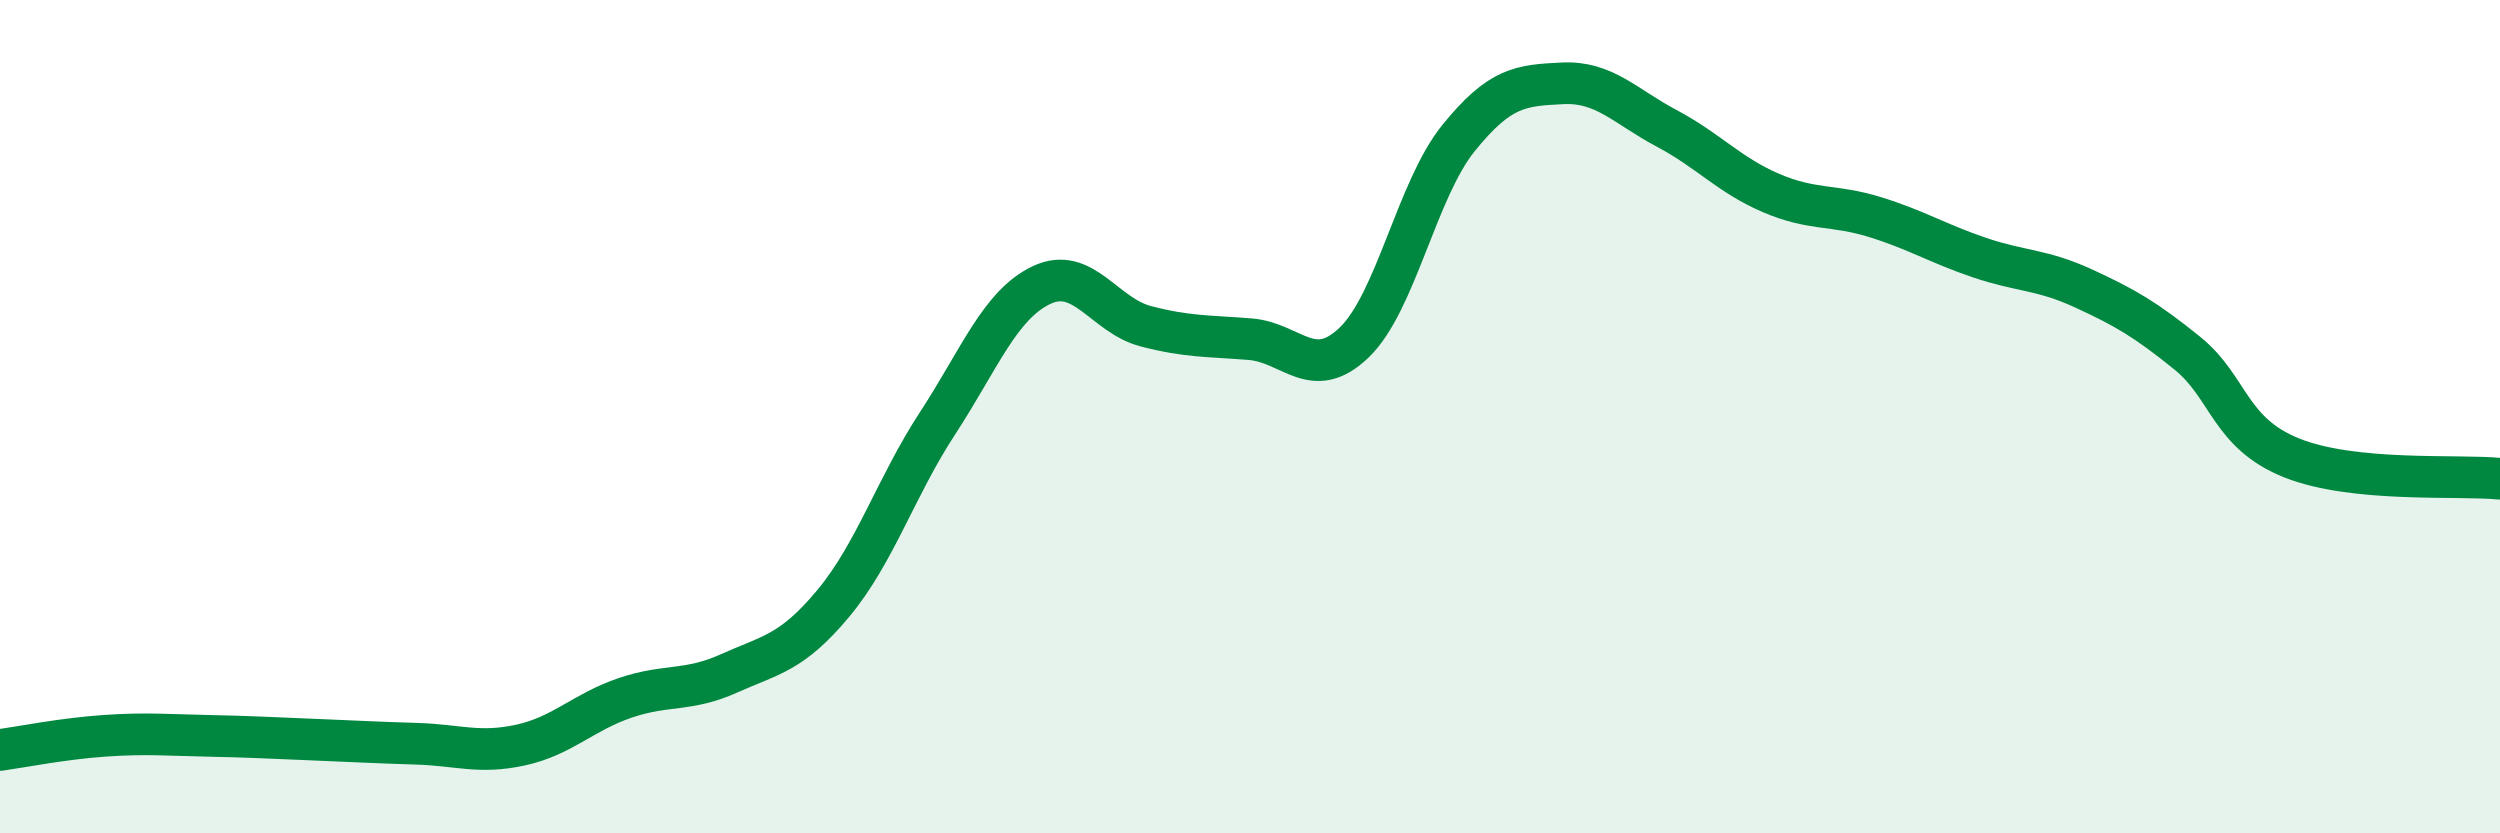
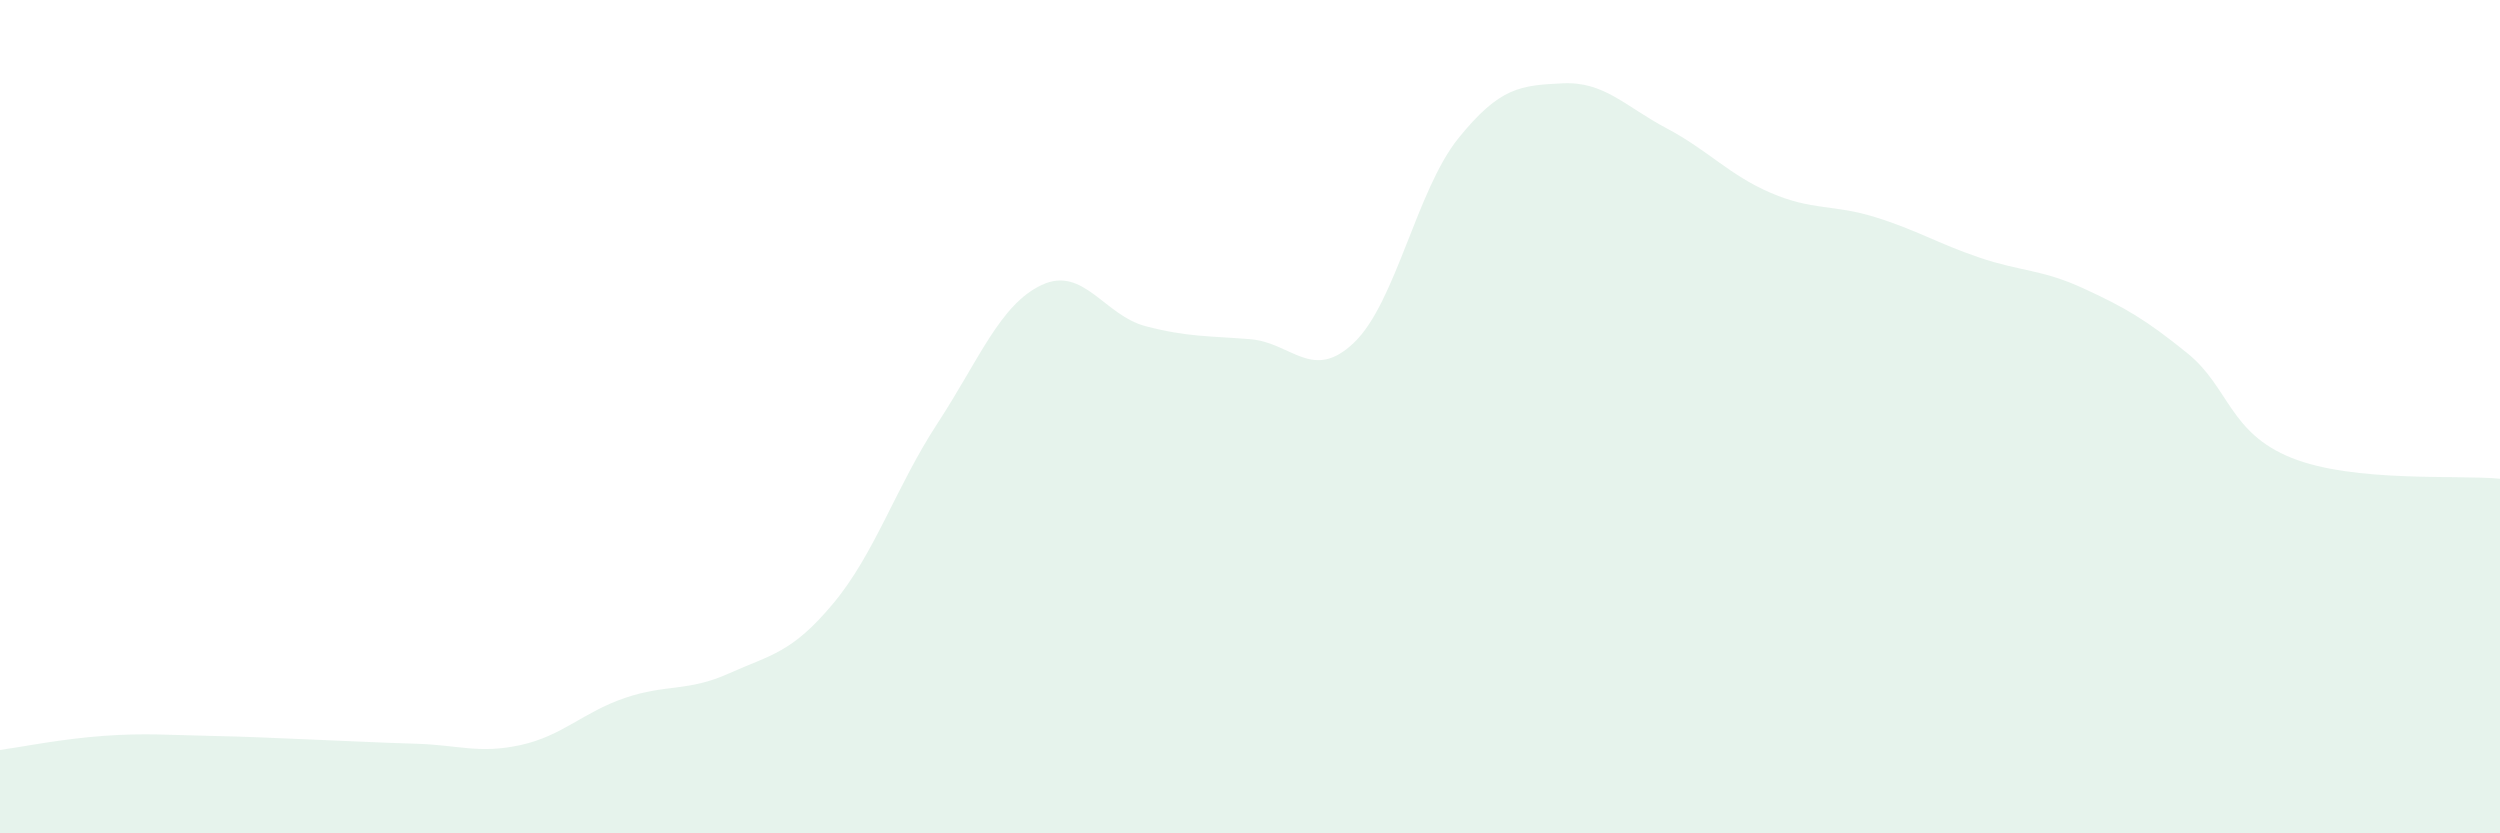
<svg xmlns="http://www.w3.org/2000/svg" width="60" height="20" viewBox="0 0 60 20">
  <path d="M 0,18 C 0.5,17.93 1.5,17.73 2.5,17.66 C 3.5,17.59 4,17.64 5,17.66 C 6,17.68 6.5,17.71 7.5,17.75 C 8.5,17.79 9,17.82 10,17.85 C 11,17.88 11.5,18.1 12.5,17.88 C 13.5,17.66 14,17.09 15,16.75 C 16,16.41 16.5,16.61 17.5,16.16 C 18.5,15.71 19,15.68 20,14.48 C 21,13.28 21.5,11.69 22.5,10.16 C 23.5,8.63 24,7.31 25,6.84 C 26,6.37 26.5,7.57 27.5,7.83 C 28.5,8.09 29,8.06 30,8.14 C 31,8.22 31.5,9.18 32.5,8.22 C 33.5,7.26 34,4.56 35,3.32 C 36,2.08 36.5,2.05 37.5,2 C 38.5,1.95 39,2.55 40,3.08 C 41,3.61 41.5,4.2 42.5,4.63 C 43.5,5.06 44,4.9 45,5.21 C 46,5.52 46.5,5.84 47.5,6.18 C 48.5,6.52 49,6.46 50,6.92 C 51,7.38 51.5,7.67 52.5,8.48 C 53.5,9.29 53.5,10.39 55,10.99 C 56.5,11.59 59,11.39 60,11.49L60 20L0 20Z" fill="#008740" opacity="0.1" stroke-linecap="round" stroke-linejoin="round" />
-   <path d="M 0,18 C 0.5,17.93 1.5,17.73 2.5,17.66 C 3.5,17.59 4,17.64 5,17.66 C 6,17.68 6.5,17.71 7.5,17.75 C 8.5,17.79 9,17.82 10,17.85 C 11,17.88 11.5,18.1 12.5,17.88 C 13.5,17.66 14,17.09 15,16.75 C 16,16.41 16.5,16.61 17.5,16.16 C 18.5,15.71 19,15.68 20,14.48 C 21,13.28 21.5,11.69 22.5,10.16 C 23.5,8.63 24,7.31 25,6.84 C 26,6.37 26.5,7.57 27.5,7.83 C 28.5,8.09 29,8.06 30,8.14 C 31,8.22 31.5,9.18 32.5,8.22 C 33.5,7.26 34,4.56 35,3.32 C 36,2.08 36.5,2.05 37.5,2 C 38.5,1.95 39,2.55 40,3.08 C 41,3.61 41.5,4.2 42.5,4.63 C 43.5,5.06 44,4.9 45,5.21 C 46,5.52 46.5,5.84 47.5,6.18 C 48.5,6.52 49,6.46 50,6.92 C 51,7.38 51.5,7.67 52.5,8.48 C 53.5,9.29 53.5,10.39 55,10.99 C 56.5,11.59 59,11.39 60,11.49" stroke="#008740" stroke-width="1" fill="none" stroke-linecap="round" stroke-linejoin="round" />
</svg>